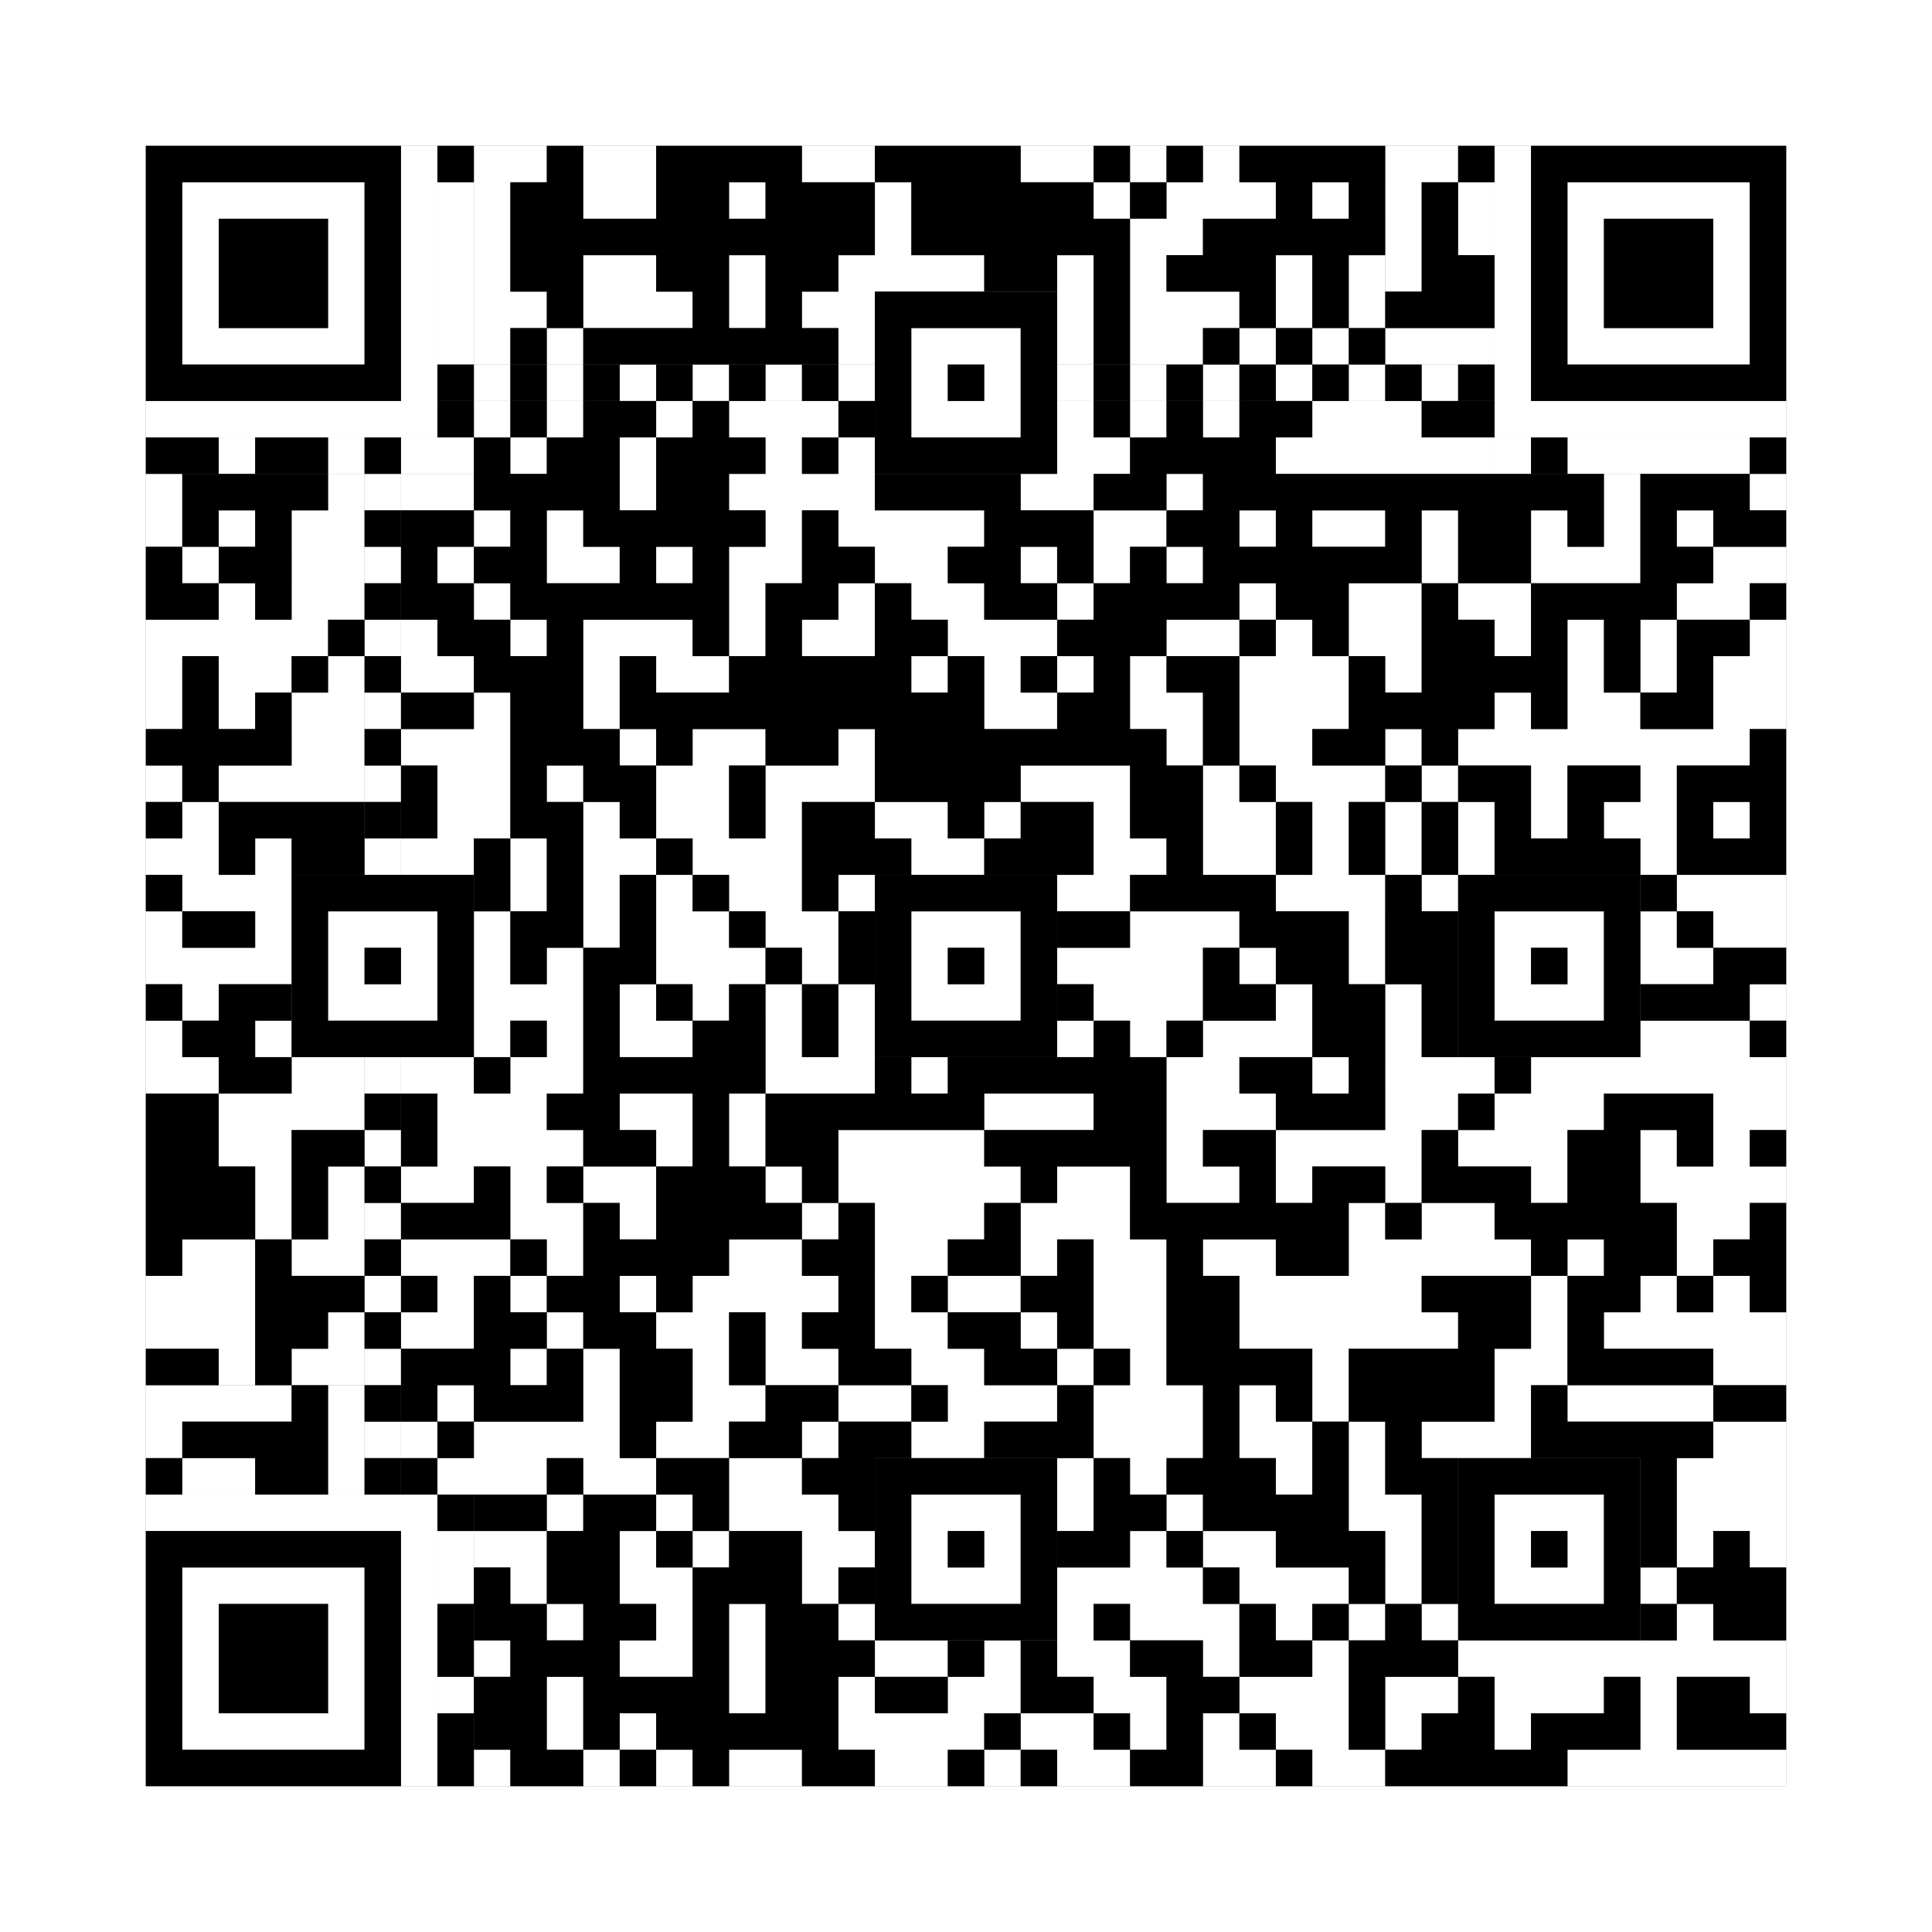
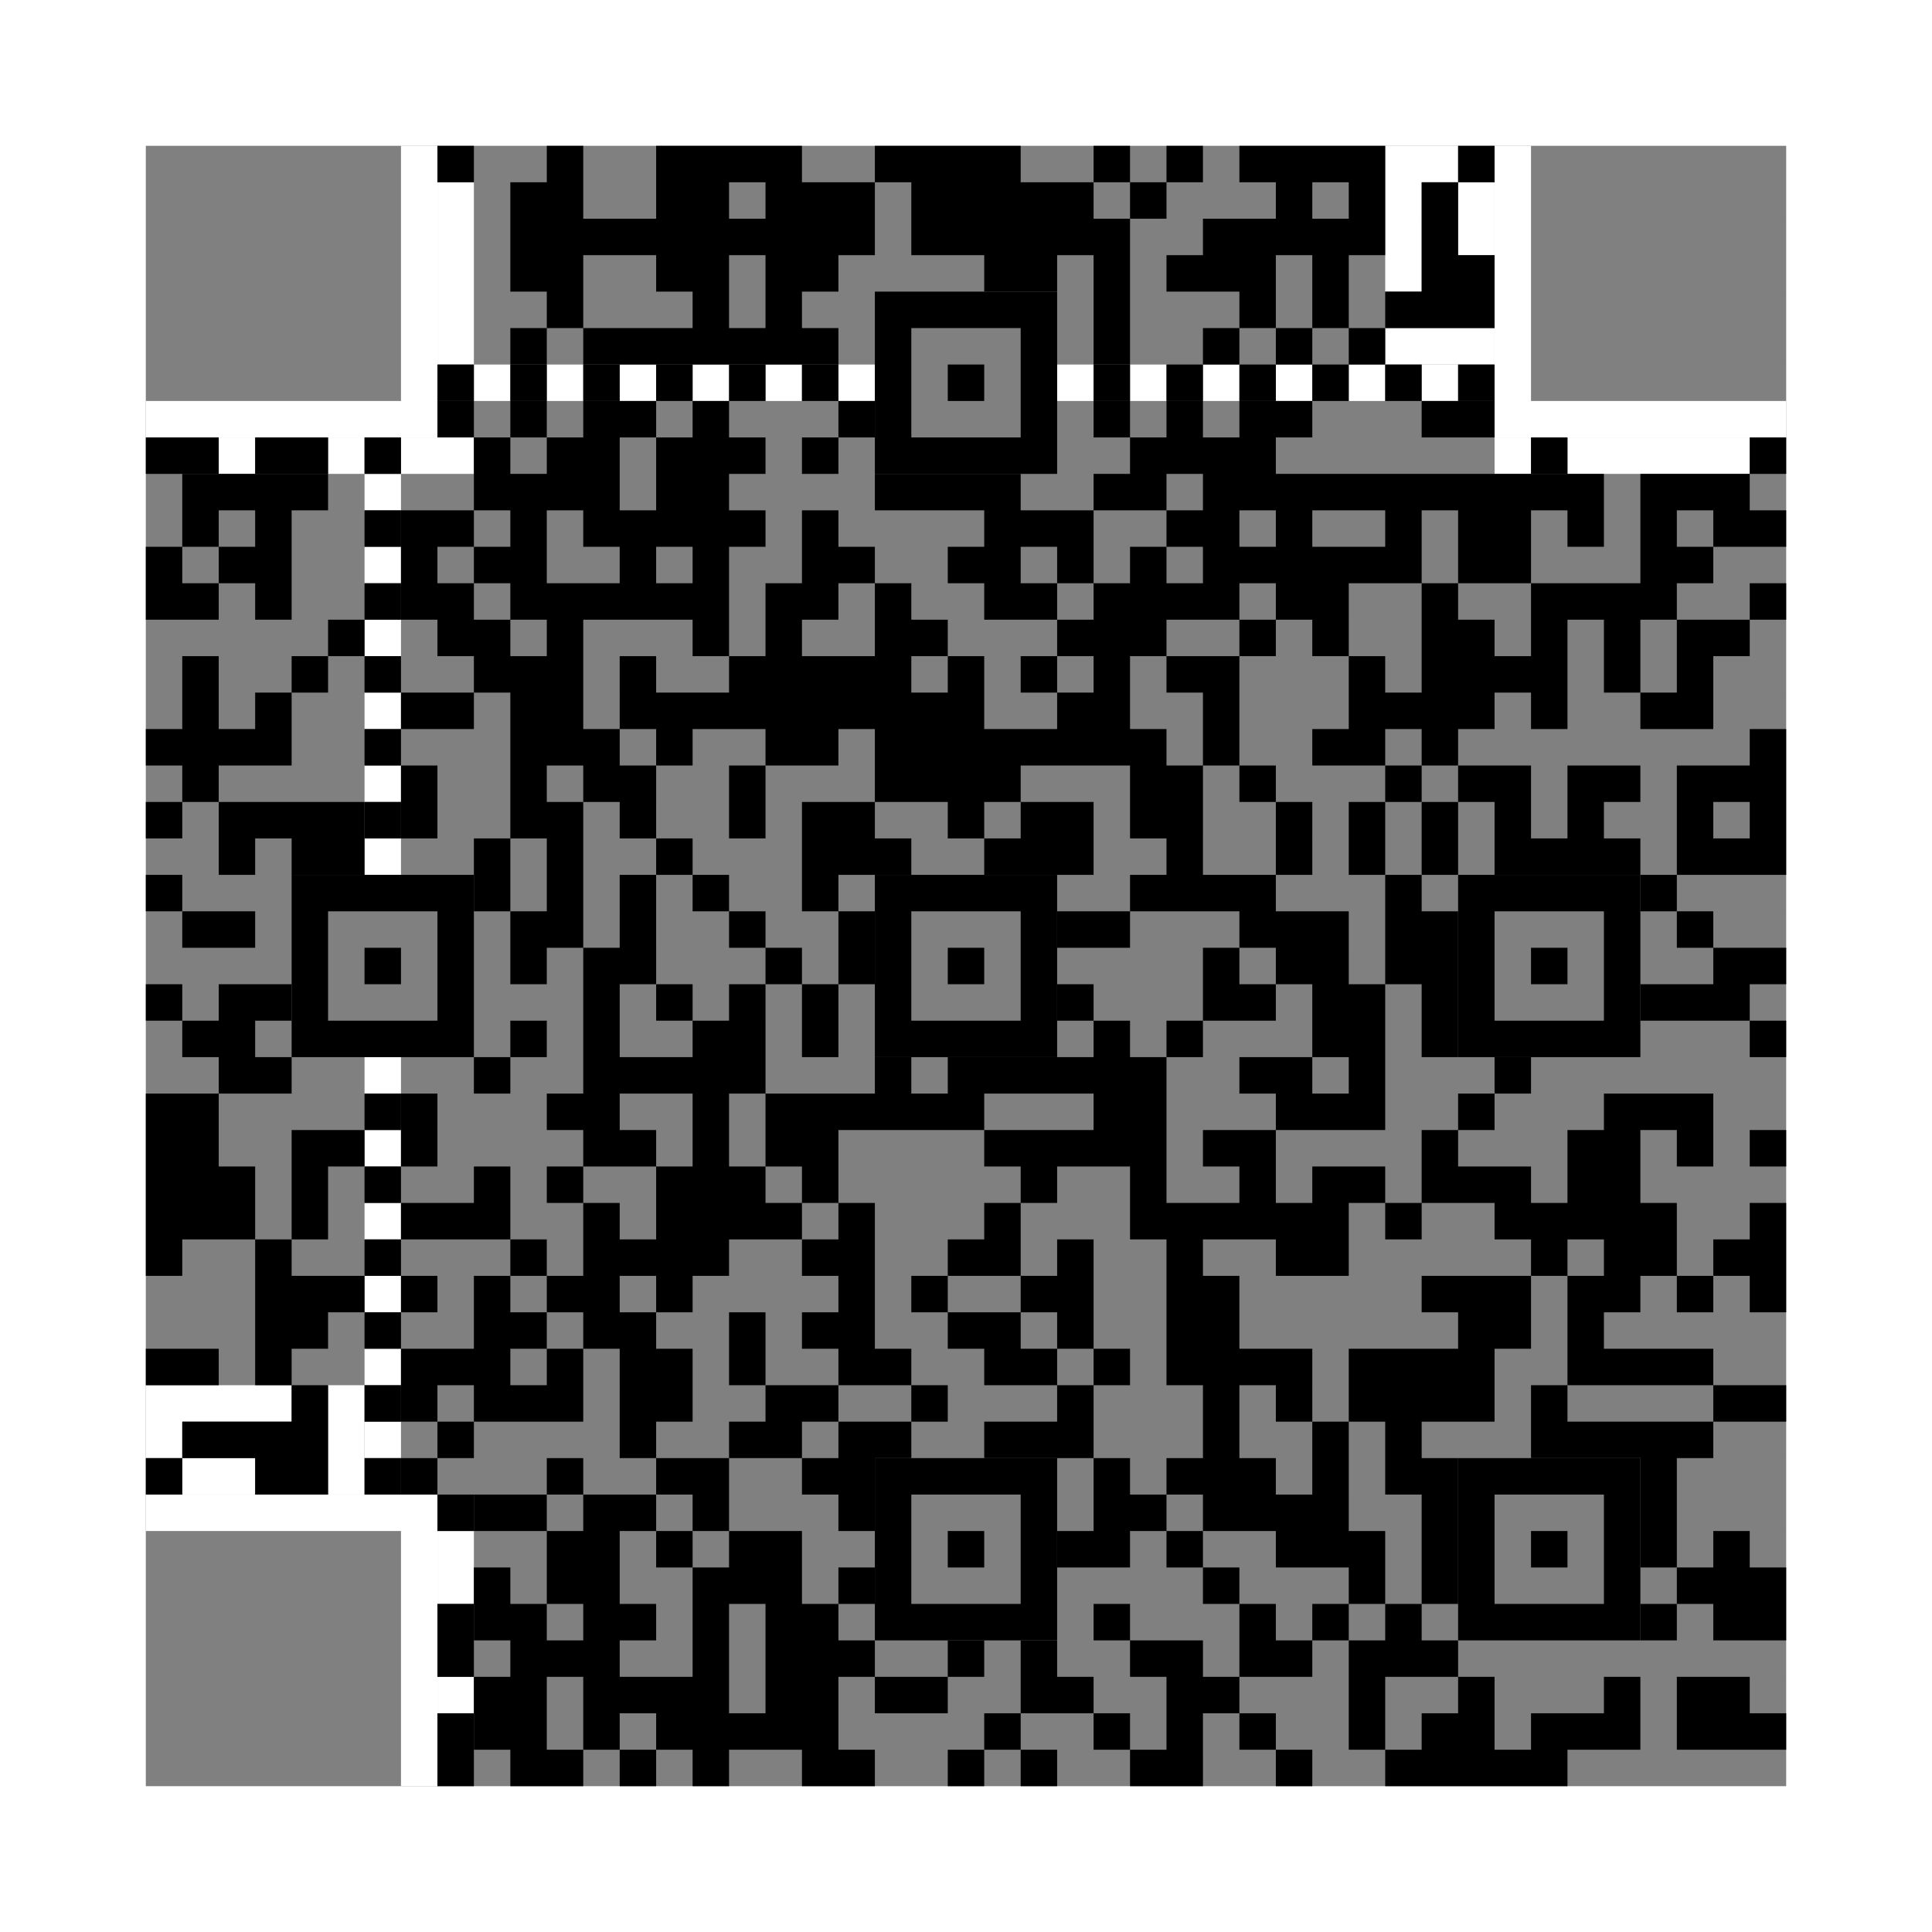
<svg xmlns="http://www.w3.org/2000/svg" version="1.1" width="265px" height="265px">
  <rect width="100%" height="100%" fill="#808080" stroke="none" />
  <defs>
    <style>rect{shape-rendering:crispEdges}</style>
  </defs>
-   <path class="qr-4 " stroke="transparent" fill="#fff" fill-opacity="1" d="M65 20 h10 v5 h-10Z M80 20 h10 v5 h-10Z M110 20 h10 v5 h-10Z M140 20 h10 v5 h-10Z M155 20 h5 v5 h-5Z M165 20 h5 v5 h-5Z M65 25 h5 v5 h-5Z M80 25 h10 v5 h-10Z M100 25 h5 v5 h-5Z M120 25 h5 v5 h-5Z M150 25 h5 v5 h-5Z M160 25 h15 v5 h-15Z M180 25 h5 v5 h-5Z M65 30 h5 v5 h-5Z M120 30 h5 v5 h-5Z M155 30 h10 v5 h-10Z M65 35 h5 v5 h-5Z M80 35 h10 v5 h-10Z M100 35 h5 v5 h-5Z M115 35 h20 v5 h-20Z M145 35 h5 v5 h-5Z M155 35 h5 v5 h-5Z M175 35 h5 v5 h-5Z M185 35 h5 v5 h-5Z M65 40 h10 v5 h-10Z M80 40 h15 v5 h-15Z M100 40 h5 v5 h-5Z M110 40 h10 v5 h-10Z M145 40 h5 v5 h-5Z M155 40 h15 v5 h-15Z M175 40 h5 v5 h-5Z M185 40 h5 v5 h-5Z M65 45 h5 v5 h-5Z M75 45 h5 v5 h-5Z M115 45 h5 v5 h-5Z M145 45 h5 v5 h-5Z M155 45 h10 v5 h-10Z M170 45 h5 v5 h-5Z M180 45 h5 v5 h-5Z M65 55 h5 v5 h-5Z M75 55 h5 v5 h-5Z M90 55 h5 v5 h-5Z M100 55 h15 v5 h-15Z M145 55 h5 v5 h-5Z M155 55 h5 v5 h-5Z M165 55 h5 v5 h-5Z M180 55 h15 v5 h-15Z M70 60 h5 v5 h-5Z M85 60 h5 v5 h-5Z M105 60 h5 v5 h-5Z M115 60 h5 v5 h-5Z M145 60 h10 v5 h-10Z M175 60 h30 v5 h-30Z M20 65 h5 v5 h-5Z M45 65 h5 v5 h-5Z M55 65 h10 v5 h-10Z M85 65 h5 v5 h-5Z M100 65 h20 v5 h-20Z M140 65 h10 v5 h-10Z M160 65 h5 v5 h-5Z M220 65 h5 v5 h-5Z M240 65 h5 v5 h-5Z M20 70 h5 v5 h-5Z M30 70 h5 v5 h-5Z M40 70 h10 v5 h-10Z M65 70 h5 v5 h-5Z M75 70 h5 v5 h-5Z M105 70 h5 v5 h-5Z M115 70 h20 v5 h-20Z M150 70 h10 v5 h-10Z M170 70 h5 v5 h-5Z M180 70 h10 v5 h-10Z M195 70 h5 v5 h-5Z M210 70 h5 v5 h-5Z M220 70 h5 v5 h-5Z M230 70 h5 v5 h-5Z M25 75 h5 v5 h-5Z M40 75 h10 v5 h-10Z M60 75 h5 v5 h-5Z M75 75 h10 v5 h-10Z M90 75 h5 v5 h-5Z M100 75 h10 v5 h-10Z M120 75 h10 v5 h-10Z M140 75 h5 v5 h-5Z M150 75 h5 v5 h-5Z M160 75 h5 v5 h-5Z M195 75 h5 v5 h-5Z M210 75 h15 v5 h-15Z M235 75 h10 v5 h-10Z M30 80 h5 v5 h-5Z M40 80 h10 v5 h-10Z M65 80 h5 v5 h-5Z M100 80 h5 v5 h-5Z M115 80 h5 v5 h-5Z M125 80 h10 v5 h-10Z M145 80 h5 v5 h-5Z M170 80 h5 v5 h-5Z M185 80 h10 v5 h-10Z M200 80 h10 v5 h-10Z M230 80 h10 v5 h-10Z M20 85 h25 v5 h-25Z M55 85 h5 v5 h-5Z M70 85 h5 v5 h-5Z M80 85 h15 v5 h-15Z M100 85 h5 v5 h-5Z M110 85 h10 v5 h-10Z M130 85 h15 v5 h-15Z M160 85 h10 v5 h-10Z M175 85 h5 v5 h-5Z M185 85 h10 v5 h-10Z M205 85 h5 v5 h-5Z M215 85 h5 v5 h-5Z M225 85 h5 v5 h-5Z M240 85 h5 v5 h-5Z M20 90 h5 v5 h-5Z M30 90 h10 v5 h-10Z M45 90 h5 v5 h-5Z M55 90 h10 v5 h-10Z M80 90 h5 v5 h-5Z M90 90 h10 v5 h-10Z M125 90 h5 v5 h-5Z M135 90 h5 v5 h-5Z M145 90 h5 v5 h-5Z M155 90 h5 v5 h-5Z M170 90 h15 v5 h-15Z M190 90 h5 v5 h-5Z M215 90 h5 v5 h-5Z M225 90 h5 v5 h-5Z M235 90 h10 v5 h-10Z M20 95 h5 v5 h-5Z M30 95 h5 v5 h-5Z M40 95 h10 v5 h-10Z M65 95 h5 v5 h-5Z M80 95 h5 v5 h-5Z M135 95 h10 v5 h-10Z M155 95 h10 v5 h-10Z M170 95 h15 v5 h-15Z M205 95 h5 v5 h-5Z M215 95 h10 v5 h-10Z M235 95 h10 v5 h-10Z M40 100 h10 v5 h-10Z M55 100 h15 v5 h-15Z M85 100 h5 v5 h-5Z M95 100 h10 v5 h-10Z M115 100 h5 v5 h-5Z M160 100 h5 v5 h-5Z M170 100 h10 v5 h-10Z M190 100 h5 v5 h-5Z M200 100 h40 v5 h-40Z M20 105 h5 v5 h-5Z M30 105 h20 v5 h-20Z M60 105 h10 v5 h-10Z M75 105 h5 v5 h-5Z M90 105 h10 v5 h-10Z M105 105 h15 v5 h-15Z M140 105 h15 v5 h-15Z M165 105 h5 v5 h-5Z M175 105 h15 v5 h-15Z M195 105 h5 v5 h-5Z M210 105 h5 v5 h-5Z M225 105 h5 v5 h-5Z M25 110 h5 v5 h-5Z M60 110 h10 v5 h-10Z M80 110 h5 v5 h-5Z M90 110 h10 v5 h-10Z M105 110 h5 v5 h-5Z M120 110 h10 v5 h-10Z M135 110 h5 v5 h-5Z M150 110 h5 v5 h-5Z M165 110 h10 v5 h-10Z M180 110 h5 v5 h-5Z M190 110 h5 v5 h-5Z M200 110 h5 v5 h-5Z M210 110 h5 v5 h-5Z M220 110 h10 v5 h-10Z M235 110 h5 v5 h-5Z M20 115 h10 v5 h-10Z M35 115 h5 v5 h-5Z M55 115 h10 v5 h-10Z M70 115 h5 v5 h-5Z M80 115 h10 v5 h-10Z M95 115 h15 v5 h-15Z M125 115 h10 v5 h-10Z M150 115 h10 v5 h-10Z M165 115 h10 v5 h-10Z M180 115 h5 v5 h-5Z M190 115 h5 v5 h-5Z M200 115 h5 v5 h-5Z M225 115 h5 v5 h-5Z M25 120 h15 v5 h-15Z M70 120 h5 v5 h-5Z M80 120 h5 v5 h-5Z M90 120 h5 v5 h-5Z M100 120 h10 v5 h-10Z M115 120 h5 v5 h-5Z M145 120 h10 v5 h-10Z M175 120 h15 v5 h-15Z M195 120 h5 v5 h-5Z M230 120 h15 v5 h-15Z M20 125 h5 v5 h-5Z M35 125 h5 v5 h-5Z M65 125 h5 v5 h-5Z M80 125 h5 v5 h-5Z M90 125 h10 v5 h-10Z M105 125 h10 v5 h-10Z M155 125 h15 v5 h-15Z M185 125 h5 v5 h-5Z M225 125 h5 v5 h-5Z M235 125 h10 v5 h-10Z M20 130 h20 v5 h-20Z M65 130 h5 v5 h-5Z M75 130 h5 v5 h-5Z M90 130 h15 v5 h-15Z M110 130 h5 v5 h-5Z M145 130 h20 v5 h-20Z M170 130 h5 v5 h-5Z M185 130 h5 v5 h-5Z M225 130 h10 v5 h-10Z M25 135 h5 v5 h-5Z M65 135 h15 v5 h-15Z M85 135 h5 v5 h-5Z M95 135 h5 v5 h-5Z M105 135 h5 v5 h-5Z M115 135 h5 v5 h-5Z M150 135 h15 v5 h-15Z M175 135 h5 v5 h-5Z M190 135 h5 v5 h-5Z M240 135 h5 v5 h-5Z M20 140 h5 v5 h-5Z M35 140 h5 v5 h-5Z M65 140 h5 v5 h-5Z M75 140 h5 v5 h-5Z M85 140 h10 v5 h-10Z M105 140 h5 v5 h-5Z M115 140 h5 v5 h-5Z M145 140 h5 v5 h-5Z M155 140 h5 v5 h-5Z M165 140 h15 v5 h-15Z M190 140 h5 v5 h-5Z M225 140 h15 v5 h-15Z M20 145 h10 v5 h-10Z M40 145 h10 v5 h-10Z M55 145 h10 v5 h-10Z M70 145 h10 v5 h-10Z M105 145 h15 v5 h-15Z M125 145 h5 v5 h-5Z M160 145 h10 v5 h-10Z M180 145 h5 v5 h-5Z M190 145 h15 v5 h-15Z M210 145 h35 v5 h-35Z M30 150 h20 v5 h-20Z M60 150 h15 v5 h-15Z M85 150 h10 v5 h-10Z M100 150 h5 v5 h-5Z M135 150 h15 v5 h-15Z M160 150 h15 v5 h-15Z M190 150 h10 v5 h-10Z M205 150 h15 v5 h-15Z M235 150 h10 v5 h-10Z M30 155 h10 v5 h-10Z M60 155 h20 v5 h-20Z M90 155 h5 v5 h-5Z M100 155 h5 v5 h-5Z M115 155 h20 v5 h-20Z M160 155 h5 v5 h-5Z M175 155 h20 v5 h-20Z M200 155 h15 v5 h-15Z M225 155 h5 v5 h-5Z M235 155 h5 v5 h-5Z M35 160 h5 v5 h-5Z M45 160 h5 v5 h-5Z M55 160 h10 v5 h-10Z M70 160 h5 v5 h-5Z M80 160 h10 v5 h-10Z M105 160 h5 v5 h-5Z M115 160 h25 v5 h-25Z M145 160 h10 v5 h-10Z M160 160 h10 v5 h-10Z M175 160 h5 v5 h-5Z M190 160 h5 v5 h-5Z M210 160 h5 v5 h-5Z M225 160 h20 v5 h-20Z M35 165 h5 v5 h-5Z M45 165 h5 v5 h-5Z M70 165 h10 v5 h-10Z M85 165 h5 v5 h-5Z M110 165 h5 v5 h-5Z M120 165 h15 v5 h-15Z M140 165 h15 v5 h-15Z M185 165 h5 v5 h-5Z M195 165 h10 v5 h-10Z M230 165 h10 v5 h-10Z M25 170 h10 v5 h-10Z M40 170 h10 v5 h-10Z M55 170 h15 v5 h-15Z M75 170 h5 v5 h-5Z M100 170 h10 v5 h-10Z M120 170 h10 v5 h-10Z M140 170 h5 v5 h-5Z M150 170 h10 v5 h-10Z M165 170 h10 v5 h-10Z M185 170 h25 v5 h-25Z M215 170 h5 v5 h-5Z M230 170 h5 v5 h-5Z M20 175 h15 v5 h-15Z M60 175 h5 v5 h-5Z M70 175 h5 v5 h-5Z M85 175 h5 v5 h-5Z M95 175 h20 v5 h-20Z M120 175 h5 v5 h-5Z M130 175 h10 v5 h-10Z M150 175 h10 v5 h-10Z M170 175 h25 v5 h-25Z M210 175 h5 v5 h-5Z M225 175 h5 v5 h-5Z M235 175 h5 v5 h-5Z M20 180 h15 v5 h-15Z M45 180 h5 v5 h-5Z M55 180 h10 v5 h-10Z M75 180 h5 v5 h-5Z M90 180 h10 v5 h-10Z M105 180 h5 v5 h-5Z M120 180 h10 v5 h-10Z M140 180 h5 v5 h-5Z M150 180 h10 v5 h-10Z M170 180 h30 v5 h-30Z M210 180 h5 v5 h-5Z M220 180 h25 v5 h-25Z M30 185 h5 v5 h-5Z M40 185 h10 v5 h-10Z M70 185 h5 v5 h-5Z M80 185 h5 v5 h-5Z M95 185 h5 v5 h-5Z M105 185 h10 v5 h-10Z M125 185 h10 v5 h-10Z M145 185 h5 v5 h-5Z M155 185 h5 v5 h-5Z M180 185 h5 v5 h-5Z M205 185 h10 v5 h-10Z M235 185 h10 v5 h-10Z M60 190 h5 v5 h-5Z M80 190 h5 v5 h-5Z M95 190 h10 v5 h-10Z M115 190 h10 v5 h-10Z M130 190 h15 v5 h-15Z M150 190 h15 v5 h-15Z M170 190 h5 v5 h-5Z M180 190 h5 v5 h-5Z M205 190 h5 v5 h-5Z M215 190 h20 v5 h-20Z M55 195 h5 v5 h-5Z M65 195 h20 v5 h-20Z M90 195 h10 v5 h-10Z M110 195 h5 v5 h-5Z M125 195 h10 v5 h-10Z M150 195 h15 v5 h-15Z M170 195 h10 v5 h-10Z M185 195 h5 v5 h-5Z M195 195 h15 v5 h-15Z M235 195 h10 v5 h-10Z M60 200 h15 v5 h-15Z M80 200 h10 v5 h-10Z M100 200 h10 v5 h-10Z M145 200 h5 v5 h-5Z M155 200 h5 v5 h-5Z M175 200 h5 v5 h-5Z M185 200 h5 v5 h-5Z M230 200 h15 v5 h-15Z M75 205 h5 v5 h-5Z M90 205 h5 v5 h-5Z M100 205 h15 v5 h-15Z M145 205 h5 v5 h-5Z M160 205 h5 v5 h-5Z M185 205 h10 v5 h-10Z M230 205 h15 v5 h-15Z M65 210 h10 v5 h-10Z M85 210 h5 v5 h-5Z M95 210 h5 v5 h-5Z M110 210 h10 v5 h-10Z M155 210 h5 v5 h-5Z M165 210 h10 v5 h-10Z M190 210 h5 v5 h-5Z M230 210 h5 v5 h-5Z M240 210 h5 v5 h-5Z M70 215 h5 v5 h-5Z M85 215 h10 v5 h-10Z M110 215 h5 v5 h-5Z M145 215 h20 v5 h-20Z M170 215 h15 v5 h-15Z M190 215 h5 v5 h-5Z M225 215 h5 v5 h-5Z M75 220 h5 v5 h-5Z M90 220 h5 v5 h-5Z M100 220 h5 v5 h-5Z M115 220 h5 v5 h-5Z M145 220 h5 v5 h-5Z M155 220 h15 v5 h-15Z M175 220 h5 v5 h-5Z M185 220 h5 v5 h-5Z M195 220 h5 v5 h-5Z M230 220 h5 v5 h-5Z M65 225 h5 v5 h-5Z M85 225 h10 v5 h-10Z M100 225 h5 v5 h-5Z M120 225 h10 v5 h-10Z M135 225 h5 v5 h-5Z M145 225 h10 v5 h-10Z M165 225 h5 v5 h-5Z M180 225 h5 v5 h-5Z M200 225 h45 v5 h-45Z M75 230 h5 v5 h-5Z M100 230 h5 v5 h-5Z M115 230 h5 v5 h-5Z M130 230 h10 v5 h-10Z M150 230 h10 v5 h-10Z M170 230 h15 v5 h-15Z M190 230 h10 v5 h-10Z M205 230 h15 v5 h-15Z M225 230 h5 v5 h-5Z M240 230 h5 v5 h-5Z M75 235 h5 v5 h-5Z M85 235 h5 v5 h-5Z M115 235 h20 v5 h-20Z M140 235 h10 v5 h-10Z M155 235 h5 v5 h-5Z M165 235 h5 v5 h-5Z M175 235 h10 v5 h-10Z M190 235 h5 v5 h-5Z M205 235 h5 v5 h-5Z M225 235 h5 v5 h-5Z M65 240 h5 v5 h-5Z M80 240 h5 v5 h-5Z M90 240 h5 v5 h-5Z M100 240 h10 v5 h-10Z M120 240 h10 v5 h-10Z M135 240 h5 v5 h-5Z M145 240 h10 v5 h-10Z M165 240 h10 v5 h-10Z M180 240 h10 v5 h-10Z M215 240 h30 v5 h-30Z " />
-   <path class="qr-6 " stroke="transparent" fill="#fff" fill-opacity="1" d="M25 25 h25 v5 h-25Z M215 25 h25 v5 h-25Z M25 30 h5 v5 h-5Z M45 30 h5 v5 h-5Z M215 30 h5 v5 h-5Z M235 30 h5 v5 h-5Z M25 35 h5 v5 h-5Z M45 35 h5 v5 h-5Z M215 35 h5 v5 h-5Z M235 35 h5 v5 h-5Z M25 40 h5 v5 h-5Z M45 40 h5 v5 h-5Z M215 40 h5 v5 h-5Z M235 40 h5 v5 h-5Z M25 45 h25 v5 h-25Z M215 45 h25 v5 h-25Z M25 215 h25 v5 h-25Z M25 220 h5 v5 h-5Z M45 220 h5 v5 h-5Z M25 225 h5 v5 h-5Z M45 225 h5 v5 h-5Z M25 230 h5 v5 h-5Z M45 230 h5 v5 h-5Z M25 235 h25 v5 h-25Z " />
  <path class="qr-8 " stroke="transparent" fill="#fff" fill-opacity="1" d="M55 20 h5 v5 h-5Z M205 20 h5 v5 h-5Z M55 25 h5 v5 h-5Z M205 25 h5 v5 h-5Z M55 30 h5 v5 h-5Z M205 30 h5 v5 h-5Z M55 35 h5 v5 h-5Z M205 35 h5 v5 h-5Z M55 40 h5 v5 h-5Z M205 40 h5 v5 h-5Z M55 45 h5 v5 h-5Z M205 45 h5 v5 h-5Z M55 50 h5 v5 h-5Z M205 50 h5 v5 h-5Z M20 55 h40 v5 h-40Z M205 55 h40 v5 h-40Z M20 205 h40 v5 h-40Z M55 210 h5 v5 h-5Z M55 215 h5 v5 h-5Z M55 220 h5 v5 h-5Z M55 225 h5 v5 h-5Z M55 230 h5 v5 h-5Z M55 235 h5 v5 h-5Z M55 240 h5 v5 h-5Z " />
-   <path class="qr-10 " stroke="transparent" fill="#fff" fill-opacity="1" d="M125 45 h15 v5 h-15Z M125 50 h5 v5 h-5Z M135 50 h5 v5 h-5Z M125 55 h15 v5 h-15Z M45 125 h15 v5 h-15Z M125 125 h15 v5 h-15Z M205 125 h15 v5 h-15Z M45 130 h5 v5 h-5Z M55 130 h5 v5 h-5Z M125 130 h5 v5 h-5Z M135 130 h5 v5 h-5Z M205 130 h5 v5 h-5Z M215 130 h5 v5 h-5Z M45 135 h15 v5 h-15Z M125 135 h15 v5 h-15Z M205 135 h15 v5 h-15Z M125 205 h15 v5 h-15Z M205 205 h15 v5 h-15Z M125 210 h5 v5 h-5Z M135 210 h5 v5 h-5Z M205 210 h5 v5 h-5Z M215 210 h5 v5 h-5Z M125 215 h15 v5 h-15Z M205 215 h15 v5 h-15Z " />
  <path class="qr-12 " stroke="transparent" fill="#fff" fill-opacity="1" d="M65 50 h5 v5 h-5Z M75 50 h5 v5 h-5Z M85 50 h5 v5 h-5Z M95 50 h5 v5 h-5Z M105 50 h5 v5 h-5Z M115 50 h5 v5 h-5Z M145 50 h5 v5 h-5Z M155 50 h5 v5 h-5Z M165 50 h5 v5 h-5Z M175 50 h5 v5 h-5Z M185 50 h5 v5 h-5Z M195 50 h5 v5 h-5Z M50 65 h5 v5 h-5Z M50 75 h5 v5 h-5Z M50 85 h5 v5 h-5Z M50 95 h5 v5 h-5Z M50 105 h5 v5 h-5Z M50 115 h5 v5 h-5Z M50 145 h5 v5 h-5Z M50 155 h5 v5 h-5Z M50 165 h5 v5 h-5Z M50 175 h5 v5 h-5Z M50 185 h5 v5 h-5Z M50 195 h5 v5 h-5Z " />
  <path class="qr-14 " stroke="transparent" fill="#fff" fill-opacity="1" d="M60 25 h5 v5 h-5Z M60 30 h5 v5 h-5Z M60 35 h5 v5 h-5Z M60 40 h5 v5 h-5Z M60 45 h5 v5 h-5Z M30 60 h5 v5 h-5Z M45 60 h5 v5 h-5Z M55 60 h10 v5 h-10Z M205 60 h5 v5 h-5Z M215 60 h25 v5 h-25Z M60 210 h5 v5 h-5Z M60 215 h5 v5 h-5Z M60 230 h5 v5 h-5Z " />
  <path class="qr-16 " stroke="transparent" fill="#fff" fill-opacity="1" d="M190 20 h10 v5 h-10Z M190 25 h5 v5 h-5Z M200 25 h5 v5 h-5Z M190 30 h5 v5 h-5Z M200 30 h5 v5 h-5Z M190 35 h5 v5 h-5Z M190 45 h15 v5 h-15Z M20 190 h20 v5 h-20Z M45 190 h5 v5 h-5Z M20 195 h5 v5 h-5Z M45 195 h5 v5 h-5Z M25 200 h10 v5 h-10Z M45 200 h5 v5 h-5Z " />
  <path class="qr-18 " stroke="transparent" fill="#fff" fill-opacity="1" d="M0 0 h265 v5 h-265Z M0 5 h265 v5 h-265Z M0 10 h265 v5 h-265Z M0 15 h265 v5 h-265Z M0 20 h20 v5 h-20Z M245 20 h20 v5 h-20Z M0 25 h20 v5 h-20Z M245 25 h20 v5 h-20Z M0 30 h20 v5 h-20Z M245 30 h20 v5 h-20Z M0 35 h20 v5 h-20Z M245 35 h20 v5 h-20Z M0 40 h20 v5 h-20Z M245 40 h20 v5 h-20Z M0 45 h20 v5 h-20Z M245 45 h20 v5 h-20Z M0 50 h20 v5 h-20Z M245 50 h20 v5 h-20Z M0 55 h20 v5 h-20Z M245 55 h20 v5 h-20Z M0 60 h20 v5 h-20Z M245 60 h20 v5 h-20Z M0 65 h20 v5 h-20Z M245 65 h20 v5 h-20Z M0 70 h20 v5 h-20Z M245 70 h20 v5 h-20Z M0 75 h20 v5 h-20Z M245 75 h20 v5 h-20Z M0 80 h20 v5 h-20Z M245 80 h20 v5 h-20Z M0 85 h20 v5 h-20Z M245 85 h20 v5 h-20Z M0 90 h20 v5 h-20Z M245 90 h20 v5 h-20Z M0 95 h20 v5 h-20Z M245 95 h20 v5 h-20Z M0 100 h20 v5 h-20Z M245 100 h20 v5 h-20Z M0 105 h20 v5 h-20Z M245 105 h20 v5 h-20Z M0 110 h20 v5 h-20Z M245 110 h20 v5 h-20Z M0 115 h20 v5 h-20Z M245 115 h20 v5 h-20Z M0 120 h20 v5 h-20Z M245 120 h20 v5 h-20Z M0 125 h20 v5 h-20Z M245 125 h20 v5 h-20Z M0 130 h20 v5 h-20Z M245 130 h20 v5 h-20Z M0 135 h20 v5 h-20Z M245 135 h20 v5 h-20Z M0 140 h20 v5 h-20Z M245 140 h20 v5 h-20Z M0 145 h20 v5 h-20Z M245 145 h20 v5 h-20Z M0 150 h20 v5 h-20Z M245 150 h20 v5 h-20Z M0 155 h20 v5 h-20Z M245 155 h20 v5 h-20Z M0 160 h20 v5 h-20Z M245 160 h20 v5 h-20Z M0 165 h20 v5 h-20Z M245 165 h20 v5 h-20Z M0 170 h20 v5 h-20Z M245 170 h20 v5 h-20Z M0 175 h20 v5 h-20Z M245 175 h20 v5 h-20Z M0 180 h20 v5 h-20Z M245 180 h20 v5 h-20Z M0 185 h20 v5 h-20Z M245 185 h20 v5 h-20Z M0 190 h20 v5 h-20Z M245 190 h20 v5 h-20Z M0 195 h20 v5 h-20Z M245 195 h20 v5 h-20Z M0 200 h20 v5 h-20Z M245 200 h20 v5 h-20Z M0 205 h20 v5 h-20Z M245 205 h20 v5 h-20Z M0 210 h20 v5 h-20Z M245 210 h20 v5 h-20Z M0 215 h20 v5 h-20Z M245 215 h20 v5 h-20Z M0 220 h20 v5 h-20Z M245 220 h20 v5 h-20Z M0 225 h20 v5 h-20Z M245 225 h20 v5 h-20Z M0 230 h20 v5 h-20Z M245 230 h20 v5 h-20Z M0 235 h20 v5 h-20Z M245 235 h20 v5 h-20Z M0 240 h20 v5 h-20Z M245 240 h20 v5 h-20Z M0 245 h265 v5 h-265Z M0 250 h265 v5 h-265Z M0 255 h265 v5 h-265Z M0 260 h265 v5 h-265Z " />
  <path class="qr-512 " stroke="transparent" fill="#000" fill-opacity="1" d="M60 205 h5 v5 h-5Z " />
  <path class="qr-1024 " stroke="transparent" fill="#000" fill-opacity="1" d="M75 20 h5 v5 h-5Z M90 20 h20 v5 h-20Z M120 20 h20 v5 h-20Z M150 20 h5 v5 h-5Z M160 20 h5 v5 h-5Z M170 20 h20 v5 h-20Z M70 25 h10 v5 h-10Z M90 25 h10 v5 h-10Z M105 25 h15 v5 h-15Z M125 25 h25 v5 h-25Z M155 25 h5 v5 h-5Z M175 25 h5 v5 h-5Z M185 25 h5 v5 h-5Z M70 30 h50 v5 h-50Z M125 30 h30 v5 h-30Z M165 30 h25 v5 h-25Z M70 35 h10 v5 h-10Z M90 35 h10 v5 h-10Z M105 35 h10 v5 h-10Z M135 35 h10 v5 h-10Z M150 35 h5 v5 h-5Z M160 35 h15 v5 h-15Z M180 35 h5 v5 h-5Z M75 40 h5 v5 h-5Z M95 40 h5 v5 h-5Z M105 40 h5 v5 h-5Z M150 40 h5 v5 h-5Z M170 40 h5 v5 h-5Z M180 40 h5 v5 h-5Z M70 45 h5 v5 h-5Z M80 45 h35 v5 h-35Z M150 45 h5 v5 h-5Z M165 45 h5 v5 h-5Z M175 45 h5 v5 h-5Z M185 45 h5 v5 h-5Z M70 55 h5 v5 h-5Z M80 55 h10 v5 h-10Z M95 55 h5 v5 h-5Z M115 55 h5 v5 h-5Z M150 55 h5 v5 h-5Z M160 55 h5 v5 h-5Z M170 55 h10 v5 h-10Z M195 55 h10 v5 h-10Z M65 60 h5 v5 h-5Z M75 60 h10 v5 h-10Z M90 60 h15 v5 h-15Z M110 60 h5 v5 h-5Z M155 60 h20 v5 h-20Z M25 65 h20 v5 h-20Z M65 65 h20 v5 h-20Z M90 65 h10 v5 h-10Z M120 65 h20 v5 h-20Z M150 65 h10 v5 h-10Z M165 65 h55 v5 h-55Z M225 65 h15 v5 h-15Z M25 70 h5 v5 h-5Z M35 70 h5 v5 h-5Z M55 70 h10 v5 h-10Z M70 70 h5 v5 h-5Z M80 70 h25 v5 h-25Z M110 70 h5 v5 h-5Z M135 70 h15 v5 h-15Z M160 70 h10 v5 h-10Z M175 70 h5 v5 h-5Z M190 70 h5 v5 h-5Z M200 70 h10 v5 h-10Z M215 70 h5 v5 h-5Z M225 70 h5 v5 h-5Z M235 70 h10 v5 h-10Z M20 75 h5 v5 h-5Z M30 75 h10 v5 h-10Z M55 75 h5 v5 h-5Z M65 75 h10 v5 h-10Z M85 75 h5 v5 h-5Z M95 75 h5 v5 h-5Z M110 75 h10 v5 h-10Z M130 75 h10 v5 h-10Z M145 75 h5 v5 h-5Z M155 75 h5 v5 h-5Z M165 75 h30 v5 h-30Z M200 75 h10 v5 h-10Z M225 75 h10 v5 h-10Z M20 80 h10 v5 h-10Z M35 80 h5 v5 h-5Z M55 80 h10 v5 h-10Z M70 80 h30 v5 h-30Z M105 80 h10 v5 h-10Z M120 80 h5 v5 h-5Z M135 80 h10 v5 h-10Z M150 80 h20 v5 h-20Z M175 80 h10 v5 h-10Z M195 80 h5 v5 h-5Z M210 80 h20 v5 h-20Z M240 80 h5 v5 h-5Z M45 85 h5 v5 h-5Z M60 85 h10 v5 h-10Z M75 85 h5 v5 h-5Z M95 85 h5 v5 h-5Z M105 85 h5 v5 h-5Z M120 85 h10 v5 h-10Z M145 85 h15 v5 h-15Z M170 85 h5 v5 h-5Z M180 85 h5 v5 h-5Z M195 85 h10 v5 h-10Z M210 85 h5 v5 h-5Z M220 85 h5 v5 h-5Z M230 85 h10 v5 h-10Z M25 90 h5 v5 h-5Z M40 90 h5 v5 h-5Z M65 90 h15 v5 h-15Z M85 90 h5 v5 h-5Z M100 90 h25 v5 h-25Z M130 90 h5 v5 h-5Z M140 90 h5 v5 h-5Z M150 90 h5 v5 h-5Z M160 90 h10 v5 h-10Z M185 90 h5 v5 h-5Z M195 90 h20 v5 h-20Z M220 90 h5 v5 h-5Z M230 90 h5 v5 h-5Z M25 95 h5 v5 h-5Z M35 95 h5 v5 h-5Z M55 95 h10 v5 h-10Z M70 95 h10 v5 h-10Z M85 95 h50 v5 h-50Z M145 95 h10 v5 h-10Z M165 95 h5 v5 h-5Z M185 95 h20 v5 h-20Z M210 95 h5 v5 h-5Z M225 95 h10 v5 h-10Z M20 100 h20 v5 h-20Z M70 100 h15 v5 h-15Z M90 100 h5 v5 h-5Z M105 100 h10 v5 h-10Z M120 100 h40 v5 h-40Z M165 100 h5 v5 h-5Z M180 100 h10 v5 h-10Z M195 100 h5 v5 h-5Z M240 100 h5 v5 h-5Z M25 105 h5 v5 h-5Z M55 105 h5 v5 h-5Z M70 105 h5 v5 h-5Z M80 105 h10 v5 h-10Z M100 105 h5 v5 h-5Z M120 105 h20 v5 h-20Z M155 105 h10 v5 h-10Z M170 105 h5 v5 h-5Z M190 105 h5 v5 h-5Z M200 105 h10 v5 h-10Z M215 105 h10 v5 h-10Z M230 105 h15 v5 h-15Z M20 110 h5 v5 h-5Z M30 110 h20 v5 h-20Z M55 110 h5 v5 h-5Z M70 110 h10 v5 h-10Z M85 110 h5 v5 h-5Z M100 110 h5 v5 h-5Z M110 110 h10 v5 h-10Z M130 110 h5 v5 h-5Z M140 110 h10 v5 h-10Z M155 110 h10 v5 h-10Z M175 110 h5 v5 h-5Z M185 110 h5 v5 h-5Z M195 110 h5 v5 h-5Z M205 110 h5 v5 h-5Z M215 110 h5 v5 h-5Z M230 110 h5 v5 h-5Z M240 110 h5 v5 h-5Z M30 115 h5 v5 h-5Z M40 115 h10 v5 h-10Z M65 115 h5 v5 h-5Z M75 115 h5 v5 h-5Z M90 115 h5 v5 h-5Z M110 115 h15 v5 h-15Z M135 115 h15 v5 h-15Z M160 115 h5 v5 h-5Z M175 115 h5 v5 h-5Z M185 115 h5 v5 h-5Z M195 115 h5 v5 h-5Z M205 115 h20 v5 h-20Z M230 115 h15 v5 h-15Z M20 120 h5 v5 h-5Z M65 120 h5 v5 h-5Z M75 120 h5 v5 h-5Z M85 120 h5 v5 h-5Z M95 120 h5 v5 h-5Z M110 120 h5 v5 h-5Z M155 120 h20 v5 h-20Z M190 120 h5 v5 h-5Z M225 120 h5 v5 h-5Z M25 125 h10 v5 h-10Z M70 125 h10 v5 h-10Z M85 125 h5 v5 h-5Z M100 125 h5 v5 h-5Z M115 125 h5 v5 h-5Z M145 125 h10 v5 h-10Z M170 125 h15 v5 h-15Z M190 125 h10 v5 h-10Z M230 125 h5 v5 h-5Z M70 130 h5 v5 h-5Z M80 130 h10 v5 h-10Z M105 130 h5 v5 h-5Z M115 130 h5 v5 h-5Z M165 130 h5 v5 h-5Z M175 130 h10 v5 h-10Z M190 130 h10 v5 h-10Z M235 130 h10 v5 h-10Z M20 135 h5 v5 h-5Z M30 135 h10 v5 h-10Z M80 135 h5 v5 h-5Z M90 135 h5 v5 h-5Z M100 135 h5 v5 h-5Z M110 135 h5 v5 h-5Z M145 135 h5 v5 h-5Z M165 135 h10 v5 h-10Z M180 135 h10 v5 h-10Z M195 135 h5 v5 h-5Z M225 135 h15 v5 h-15Z M25 140 h10 v5 h-10Z M70 140 h5 v5 h-5Z M80 140 h5 v5 h-5Z M95 140 h10 v5 h-10Z M110 140 h5 v5 h-5Z M150 140 h5 v5 h-5Z M160 140 h5 v5 h-5Z M180 140 h10 v5 h-10Z M195 140 h5 v5 h-5Z M240 140 h5 v5 h-5Z M30 145 h10 v5 h-10Z M65 145 h5 v5 h-5Z M80 145 h25 v5 h-25Z M120 145 h5 v5 h-5Z M130 145 h30 v5 h-30Z M170 145 h10 v5 h-10Z M185 145 h5 v5 h-5Z M205 145 h5 v5 h-5Z M20 150 h10 v5 h-10Z M55 150 h5 v5 h-5Z M75 150 h10 v5 h-10Z M95 150 h5 v5 h-5Z M105 150 h30 v5 h-30Z M150 150 h10 v5 h-10Z M175 150 h15 v5 h-15Z M200 150 h5 v5 h-5Z M220 150 h15 v5 h-15Z M20 155 h10 v5 h-10Z M40 155 h10 v5 h-10Z M55 155 h5 v5 h-5Z M80 155 h10 v5 h-10Z M95 155 h5 v5 h-5Z M105 155 h10 v5 h-10Z M135 155 h25 v5 h-25Z M165 155 h10 v5 h-10Z M195 155 h5 v5 h-5Z M215 155 h10 v5 h-10Z M230 155 h5 v5 h-5Z M240 155 h5 v5 h-5Z M20 160 h15 v5 h-15Z M40 160 h5 v5 h-5Z M65 160 h5 v5 h-5Z M75 160 h5 v5 h-5Z M90 160 h15 v5 h-15Z M110 160 h5 v5 h-5Z M140 160 h5 v5 h-5Z M155 160 h5 v5 h-5Z M170 160 h5 v5 h-5Z M180 160 h10 v5 h-10Z M195 160 h15 v5 h-15Z M215 160 h10 v5 h-10Z M20 165 h15 v5 h-15Z M40 165 h5 v5 h-5Z M55 165 h15 v5 h-15Z M80 165 h5 v5 h-5Z M90 165 h20 v5 h-20Z M115 165 h5 v5 h-5Z M135 165 h5 v5 h-5Z M155 165 h30 v5 h-30Z M190 165 h5 v5 h-5Z M205 165 h25 v5 h-25Z M240 165 h5 v5 h-5Z M20 170 h5 v5 h-5Z M35 170 h5 v5 h-5Z M70 170 h5 v5 h-5Z M80 170 h20 v5 h-20Z M110 170 h10 v5 h-10Z M130 170 h10 v5 h-10Z M145 170 h5 v5 h-5Z M160 170 h5 v5 h-5Z M175 170 h10 v5 h-10Z M210 170 h5 v5 h-5Z M220 170 h10 v5 h-10Z M235 170 h10 v5 h-10Z M35 175 h15 v5 h-15Z M55 175 h5 v5 h-5Z M65 175 h5 v5 h-5Z M75 175 h10 v5 h-10Z M90 175 h5 v5 h-5Z M115 175 h5 v5 h-5Z M125 175 h5 v5 h-5Z M140 175 h10 v5 h-10Z M160 175 h10 v5 h-10Z M195 175 h15 v5 h-15Z M215 175 h10 v5 h-10Z M230 175 h5 v5 h-5Z M240 175 h5 v5 h-5Z M35 180 h10 v5 h-10Z M65 180 h10 v5 h-10Z M80 180 h10 v5 h-10Z M100 180 h5 v5 h-5Z M110 180 h10 v5 h-10Z M130 180 h10 v5 h-10Z M145 180 h5 v5 h-5Z M160 180 h10 v5 h-10Z M200 180 h10 v5 h-10Z M215 180 h5 v5 h-5Z M20 185 h10 v5 h-10Z M35 185 h5 v5 h-5Z M55 185 h15 v5 h-15Z M75 185 h5 v5 h-5Z M85 185 h10 v5 h-10Z M100 185 h5 v5 h-5Z M115 185 h10 v5 h-10Z M135 185 h10 v5 h-10Z M150 185 h5 v5 h-5Z M160 185 h20 v5 h-20Z M185 185 h20 v5 h-20Z M215 185 h20 v5 h-20Z M55 190 h5 v5 h-5Z M65 190 h15 v5 h-15Z M85 190 h10 v5 h-10Z M105 190 h10 v5 h-10Z M125 190 h5 v5 h-5Z M145 190 h5 v5 h-5Z M165 190 h5 v5 h-5Z M175 190 h5 v5 h-5Z M185 190 h20 v5 h-20Z M210 190 h5 v5 h-5Z M235 190 h10 v5 h-10Z M60 195 h5 v5 h-5Z M85 195 h5 v5 h-5Z M100 195 h10 v5 h-10Z M115 195 h10 v5 h-10Z M135 195 h15 v5 h-15Z M165 195 h5 v5 h-5Z M180 195 h5 v5 h-5Z M190 195 h5 v5 h-5Z M210 195 h25 v5 h-25Z M55 200 h5 v5 h-5Z M75 200 h5 v5 h-5Z M90 200 h10 v5 h-10Z M110 200 h10 v5 h-10Z M150 200 h5 v5 h-5Z M160 200 h15 v5 h-15Z M180 200 h5 v5 h-5Z M190 200 h10 v5 h-10Z M225 200 h5 v5 h-5Z M65 205 h10 v5 h-10Z M80 205 h10 v5 h-10Z M95 205 h5 v5 h-5Z M115 205 h5 v5 h-5Z M150 205 h10 v5 h-10Z M165 205 h20 v5 h-20Z M195 205 h5 v5 h-5Z M225 205 h5 v5 h-5Z M75 210 h10 v5 h-10Z M90 210 h5 v5 h-5Z M100 210 h10 v5 h-10Z M145 210 h10 v5 h-10Z M160 210 h5 v5 h-5Z M175 210 h15 v5 h-15Z M195 210 h5 v5 h-5Z M225 210 h5 v5 h-5Z M235 210 h5 v5 h-5Z M65 215 h5 v5 h-5Z M75 215 h10 v5 h-10Z M95 215 h15 v5 h-15Z M115 215 h5 v5 h-5Z M165 215 h5 v5 h-5Z M185 215 h5 v5 h-5Z M195 215 h5 v5 h-5Z M230 215 h15 v5 h-15Z M65 220 h10 v5 h-10Z M80 220 h10 v5 h-10Z M95 220 h5 v5 h-5Z M105 220 h10 v5 h-10Z M150 220 h5 v5 h-5Z M170 220 h5 v5 h-5Z M180 220 h5 v5 h-5Z M190 220 h5 v5 h-5Z M225 220 h5 v5 h-5Z M235 220 h10 v5 h-10Z M70 225 h15 v5 h-15Z M95 225 h5 v5 h-5Z M105 225 h15 v5 h-15Z M130 225 h5 v5 h-5Z M140 225 h5 v5 h-5Z M155 225 h10 v5 h-10Z M170 225 h10 v5 h-10Z M185 225 h15 v5 h-15Z M65 230 h10 v5 h-10Z M80 230 h20 v5 h-20Z M105 230 h10 v5 h-10Z M120 230 h10 v5 h-10Z M140 230 h10 v5 h-10Z M160 230 h10 v5 h-10Z M185 230 h5 v5 h-5Z M200 230 h5 v5 h-5Z M220 230 h5 v5 h-5Z M230 230 h10 v5 h-10Z M65 235 h10 v5 h-10Z M80 235 h5 v5 h-5Z M90 235 h25 v5 h-25Z M135 235 h5 v5 h-5Z M150 235 h5 v5 h-5Z M160 235 h5 v5 h-5Z M170 235 h5 v5 h-5Z M185 235 h5 v5 h-5Z M195 235 h10 v5 h-10Z M210 235 h15 v5 h-15Z M230 235 h15 v5 h-15Z M70 240 h10 v5 h-10Z M85 240 h5 v5 h-5Z M95 240 h5 v5 h-5Z M110 240 h10 v5 h-10Z M130 240 h5 v5 h-5Z M140 240 h5 v5 h-5Z M155 240 h10 v5 h-10Z M175 240 h5 v5 h-5Z M190 240 h25 v5 h-25Z " />
-   <path class="qr-1536 " stroke="transparent" fill="#000" fill-opacity="1" d="M20 20 h35 v5 h-35Z M210 20 h35 v5 h-35Z M20 25 h5 v5 h-5Z M50 25 h5 v5 h-5Z M210 25 h5 v5 h-5Z M240 25 h5 v5 h-5Z M20 30 h5 v5 h-5Z M30 30 h15 v5 h-15Z M50 30 h5 v5 h-5Z M210 30 h5 v5 h-5Z M220 30 h15 v5 h-15Z M240 30 h5 v5 h-5Z M20 35 h5 v5 h-5Z M30 35 h15 v5 h-15Z M50 35 h5 v5 h-5Z M210 35 h5 v5 h-5Z M220 35 h15 v5 h-15Z M240 35 h5 v5 h-5Z M20 40 h5 v5 h-5Z M30 40 h15 v5 h-15Z M50 40 h5 v5 h-5Z M210 40 h5 v5 h-5Z M220 40 h15 v5 h-15Z M240 40 h5 v5 h-5Z M20 45 h5 v5 h-5Z M50 45 h5 v5 h-5Z M210 45 h5 v5 h-5Z M240 45 h5 v5 h-5Z M20 50 h35 v5 h-35Z M210 50 h35 v5 h-35Z M20 210 h35 v5 h-35Z M20 215 h5 v5 h-5Z M50 215 h5 v5 h-5Z M20 220 h5 v5 h-5Z M30 220 h15 v5 h-15Z M50 220 h5 v5 h-5Z M20 225 h5 v5 h-5Z M30 225 h15 v5 h-15Z M50 225 h5 v5 h-5Z M20 230 h5 v5 h-5Z M30 230 h15 v5 h-15Z M50 230 h5 v5 h-5Z M20 235 h5 v5 h-5Z M50 235 h5 v5 h-5Z M20 240 h35 v5 h-35Z " />
  <path class="qr-2560 " stroke="transparent" fill="#000" fill-opacity="1" d="M120 40 h25 v5 h-25Z M120 45 h5 v5 h-5Z M140 45 h5 v5 h-5Z M120 50 h5 v5 h-5Z M130 50 h5 v5 h-5Z M140 50 h5 v5 h-5Z M120 55 h5 v5 h-5Z M140 55 h5 v5 h-5Z M120 60 h25 v5 h-25Z M40 120 h25 v5 h-25Z M120 120 h25 v5 h-25Z M200 120 h25 v5 h-25Z M40 125 h5 v5 h-5Z M60 125 h5 v5 h-5Z M120 125 h5 v5 h-5Z M140 125 h5 v5 h-5Z M200 125 h5 v5 h-5Z M220 125 h5 v5 h-5Z M40 130 h5 v5 h-5Z M50 130 h5 v5 h-5Z M60 130 h5 v5 h-5Z M120 130 h5 v5 h-5Z M130 130 h5 v5 h-5Z M140 130 h5 v5 h-5Z M200 130 h5 v5 h-5Z M210 130 h5 v5 h-5Z M220 130 h5 v5 h-5Z M40 135 h5 v5 h-5Z M60 135 h5 v5 h-5Z M120 135 h5 v5 h-5Z M140 135 h5 v5 h-5Z M200 135 h5 v5 h-5Z M220 135 h5 v5 h-5Z M40 140 h25 v5 h-25Z M120 140 h25 v5 h-25Z M200 140 h25 v5 h-25Z M120 200 h25 v5 h-25Z M200 200 h25 v5 h-25Z M120 205 h5 v5 h-5Z M140 205 h5 v5 h-5Z M200 205 h5 v5 h-5Z M220 205 h5 v5 h-5Z M120 210 h5 v5 h-5Z M130 210 h5 v5 h-5Z M140 210 h5 v5 h-5Z M200 210 h5 v5 h-5Z M210 210 h5 v5 h-5Z M220 210 h5 v5 h-5Z M120 215 h5 v5 h-5Z M140 215 h5 v5 h-5Z M200 215 h5 v5 h-5Z M220 215 h5 v5 h-5Z M120 220 h25 v5 h-25Z M200 220 h25 v5 h-25Z " />
  <path class="qr-3072 " stroke="transparent" fill="#000" fill-opacity="1" d="M60 50 h5 v5 h-5Z M70 50 h5 v5 h-5Z M80 50 h5 v5 h-5Z M90 50 h5 v5 h-5Z M100 50 h5 v5 h-5Z M110 50 h5 v5 h-5Z M150 50 h5 v5 h-5Z M160 50 h5 v5 h-5Z M170 50 h5 v5 h-5Z M180 50 h5 v5 h-5Z M190 50 h5 v5 h-5Z M200 50 h5 v5 h-5Z M50 60 h5 v5 h-5Z M50 70 h5 v5 h-5Z M50 80 h5 v5 h-5Z M50 90 h5 v5 h-5Z M50 100 h5 v5 h-5Z M50 110 h5 v5 h-5Z M50 150 h5 v5 h-5Z M50 160 h5 v5 h-5Z M50 170 h5 v5 h-5Z M50 180 h5 v5 h-5Z M50 190 h5 v5 h-5Z M50 200 h5 v5 h-5Z " />
  <path class="qr-3584 " stroke="transparent" fill="#000" fill-opacity="1" d="M60 20 h5 v5 h-5Z M60 55 h5 v5 h-5Z M20 60 h10 v5 h-10Z M35 60 h10 v5 h-10Z M210 60 h5 v5 h-5Z M240 60 h5 v5 h-5Z M60 220 h5 v5 h-5Z M60 225 h5 v5 h-5Z M60 235 h5 v5 h-5Z M60 240 h5 v5 h-5Z " />
  <path class="qr-4096 " stroke="transparent" fill="#000" fill-opacity="1" d="M200 20 h5 v5 h-5Z M195 25 h5 v5 h-5Z M195 30 h5 v5 h-5Z M195 35 h10 v5 h-10Z M190 40 h15 v5 h-15Z M40 190 h5 v5 h-5Z M25 195 h20 v5 h-20Z M20 200 h5 v5 h-5Z M35 200 h10 v5 h-10Z " />
</svg>